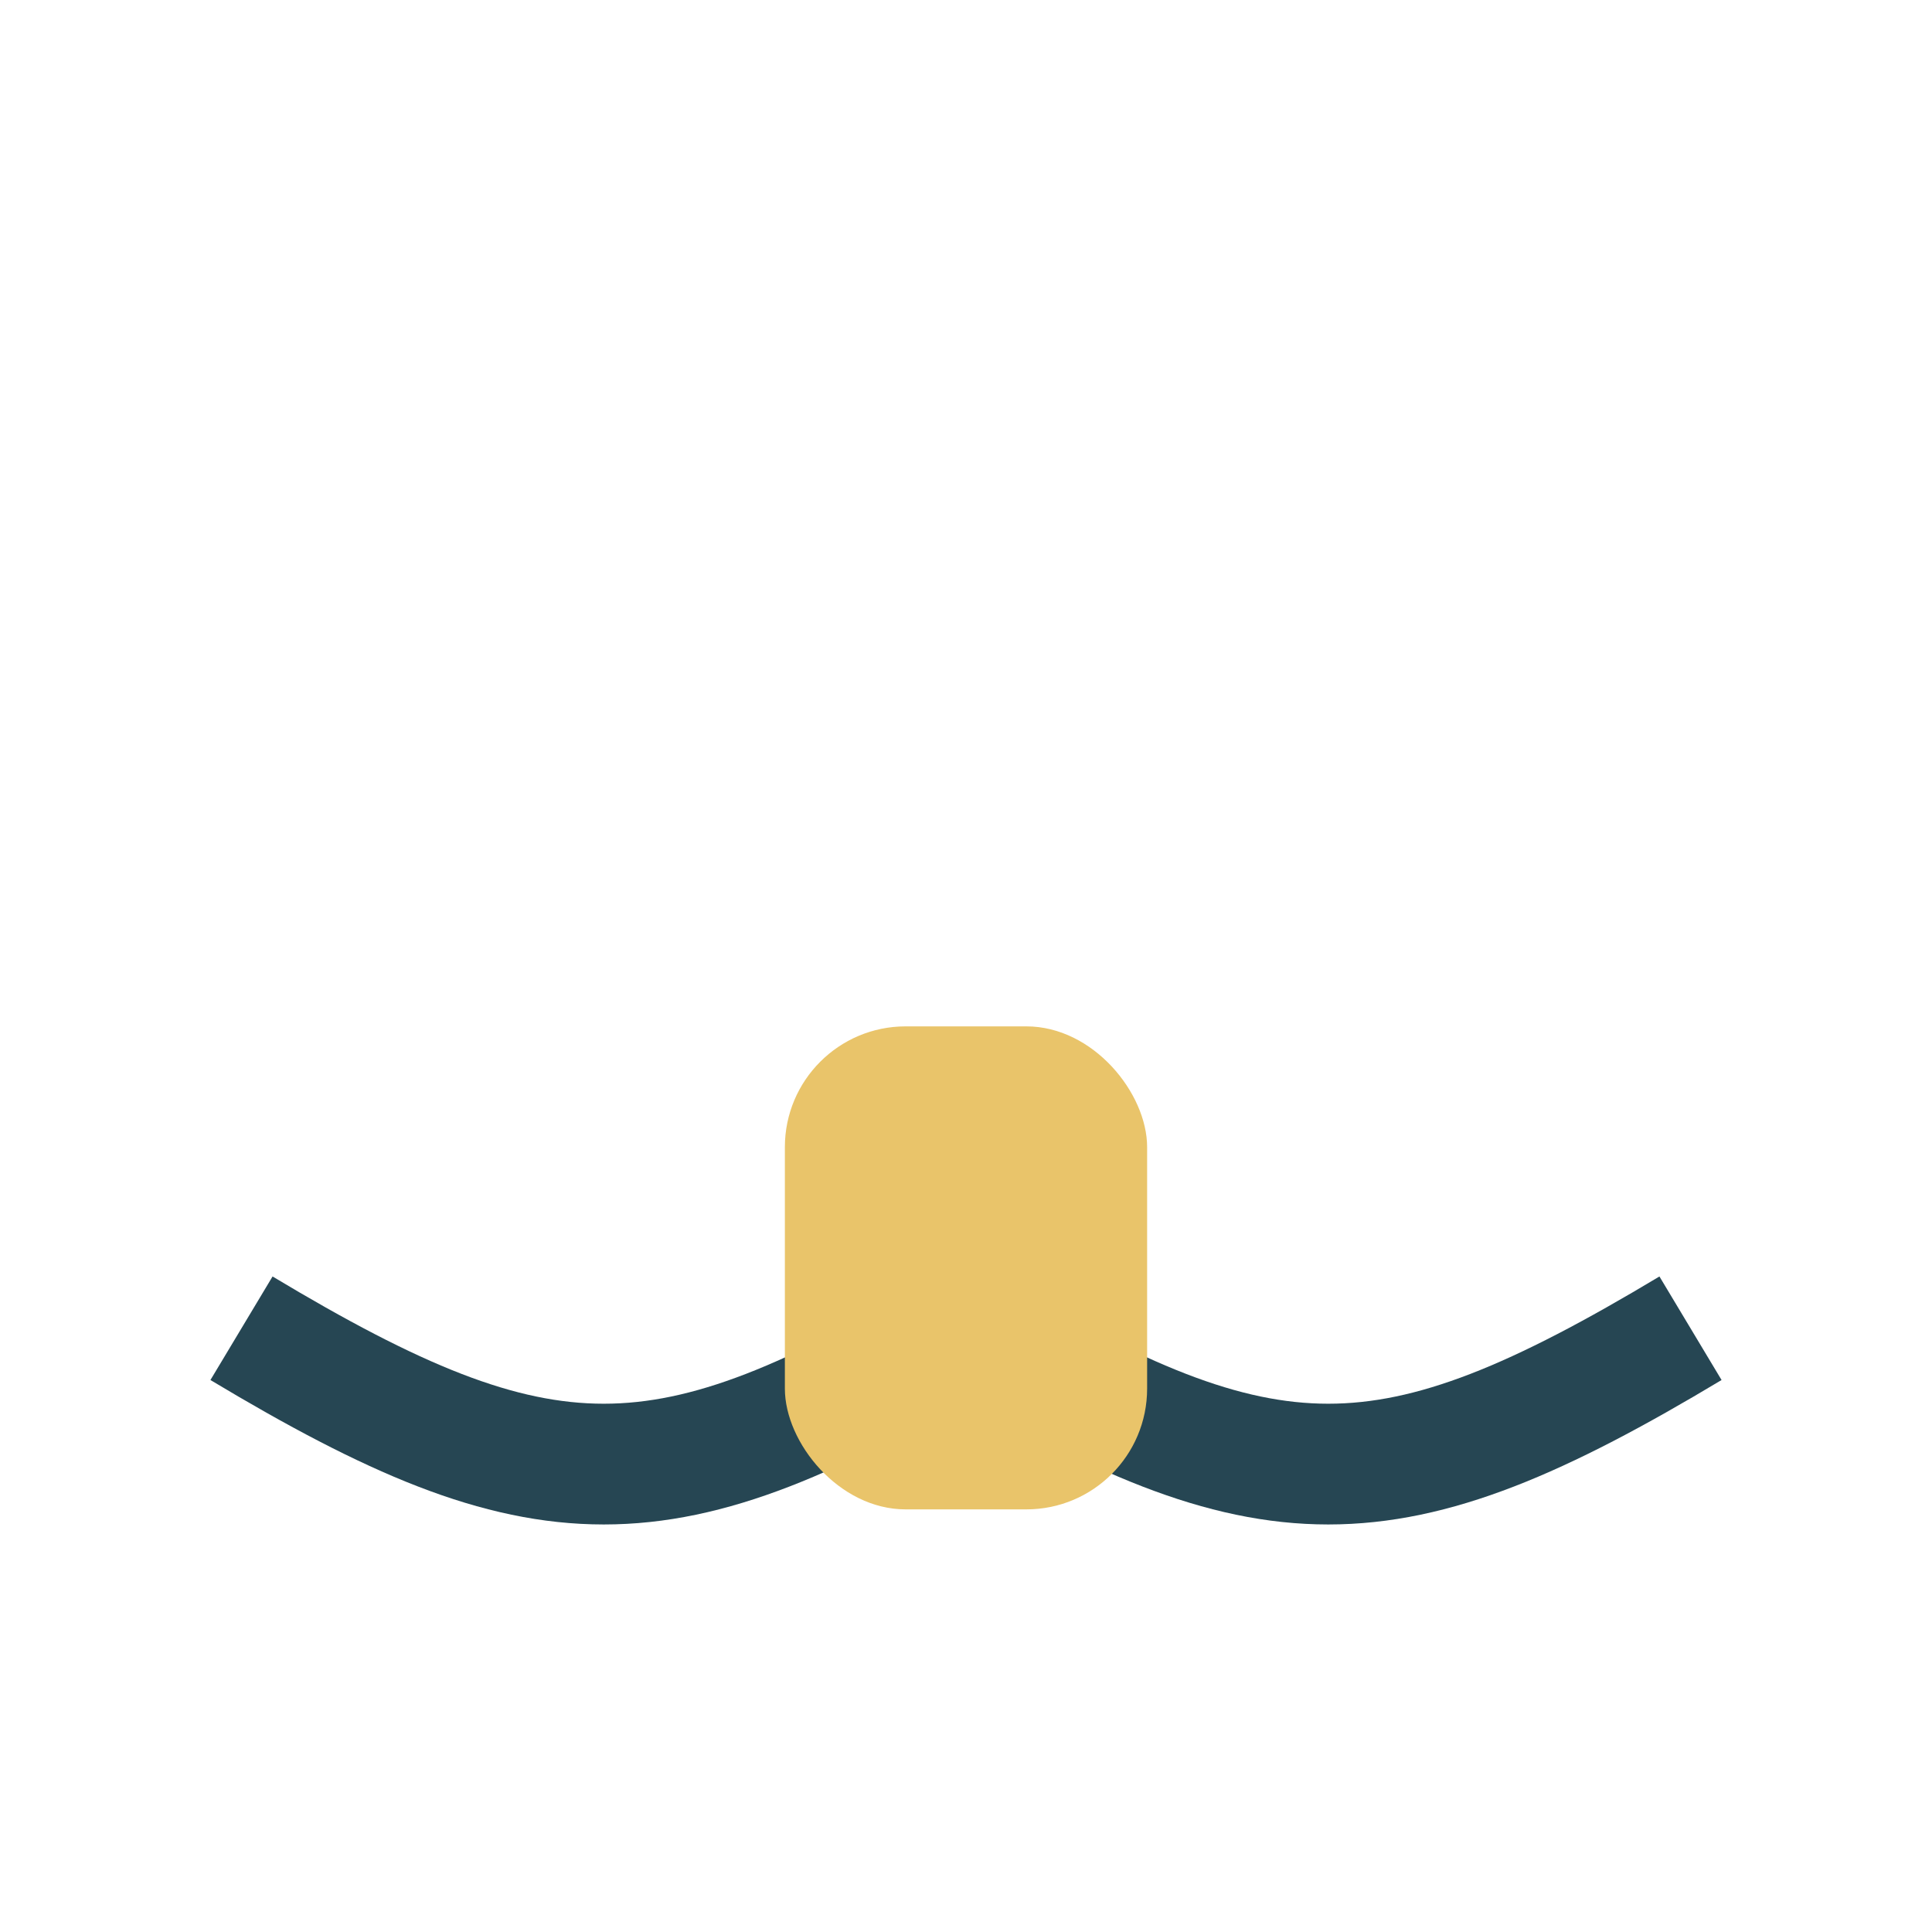
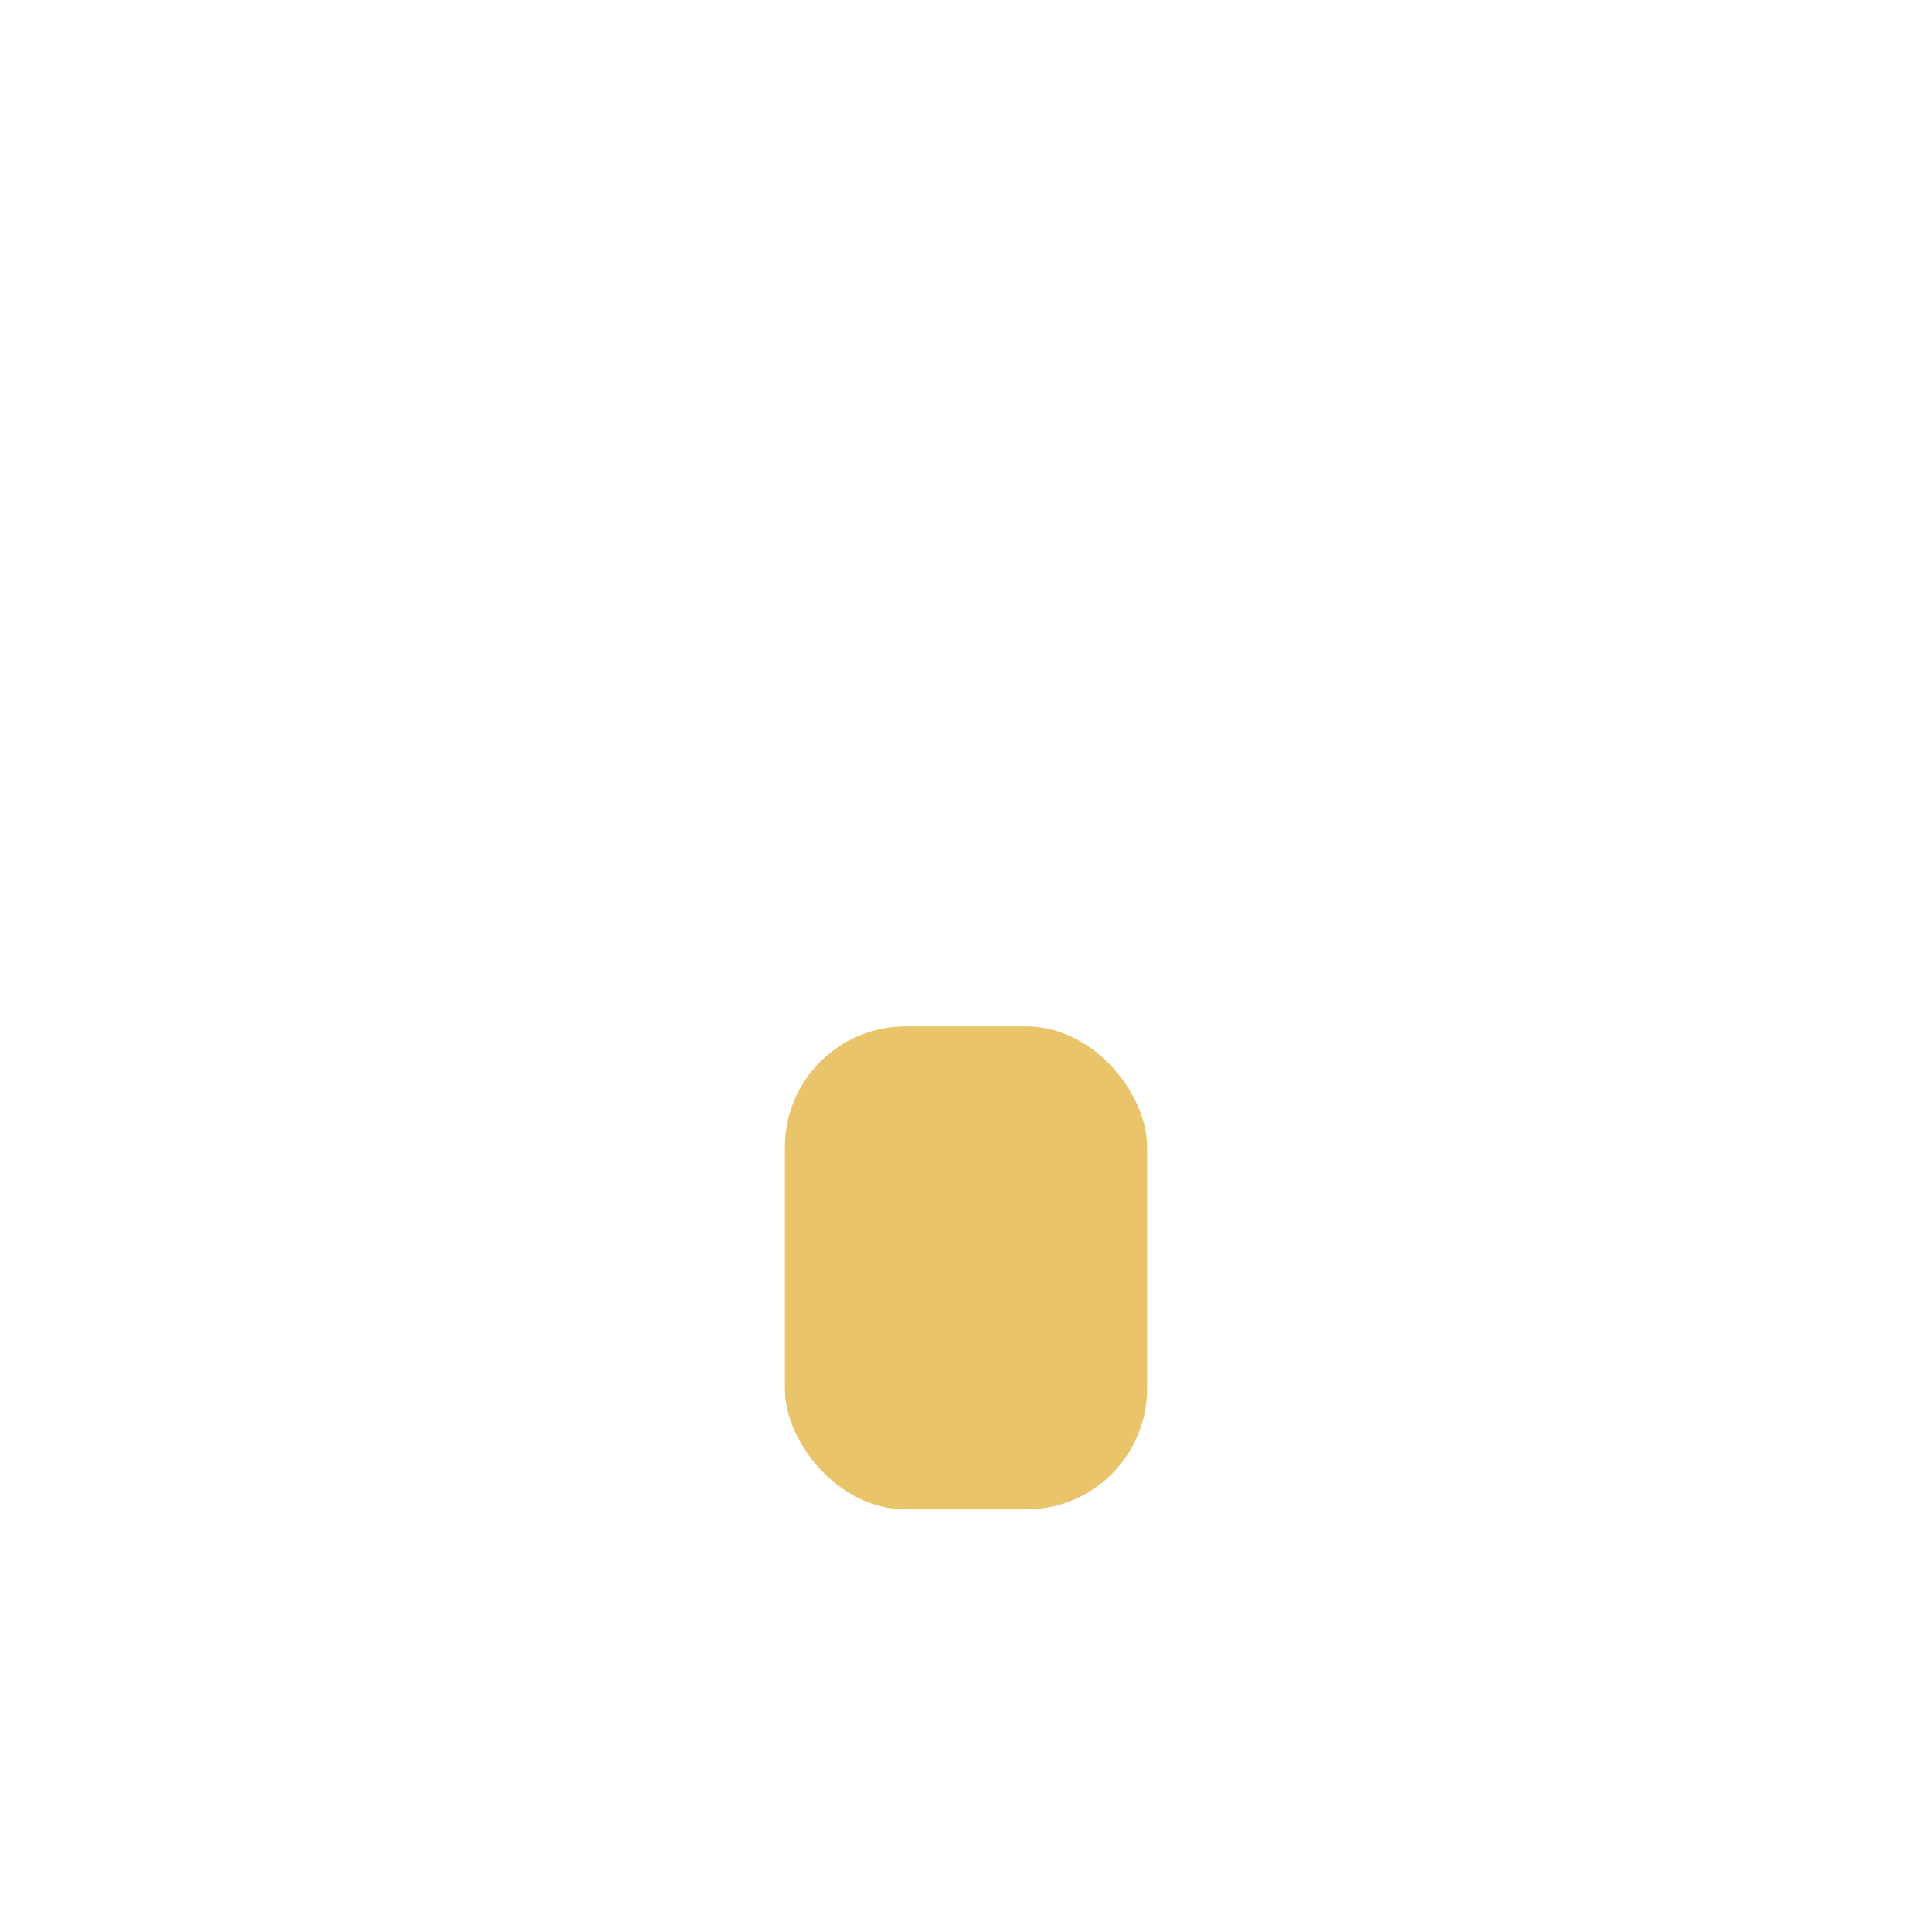
<svg xmlns="http://www.w3.org/2000/svg" width="32" height="32" viewBox="0 0 32 32">
-   <path fill="none" stroke="#264653" stroke-width="2" d="M4 22c5 3 7 3 12 0m0 0c5 3 7 3 12 0" />
  <rect x="13" y="17" width="6" height="8" rx="2" fill="#E9C46A" />
</svg>